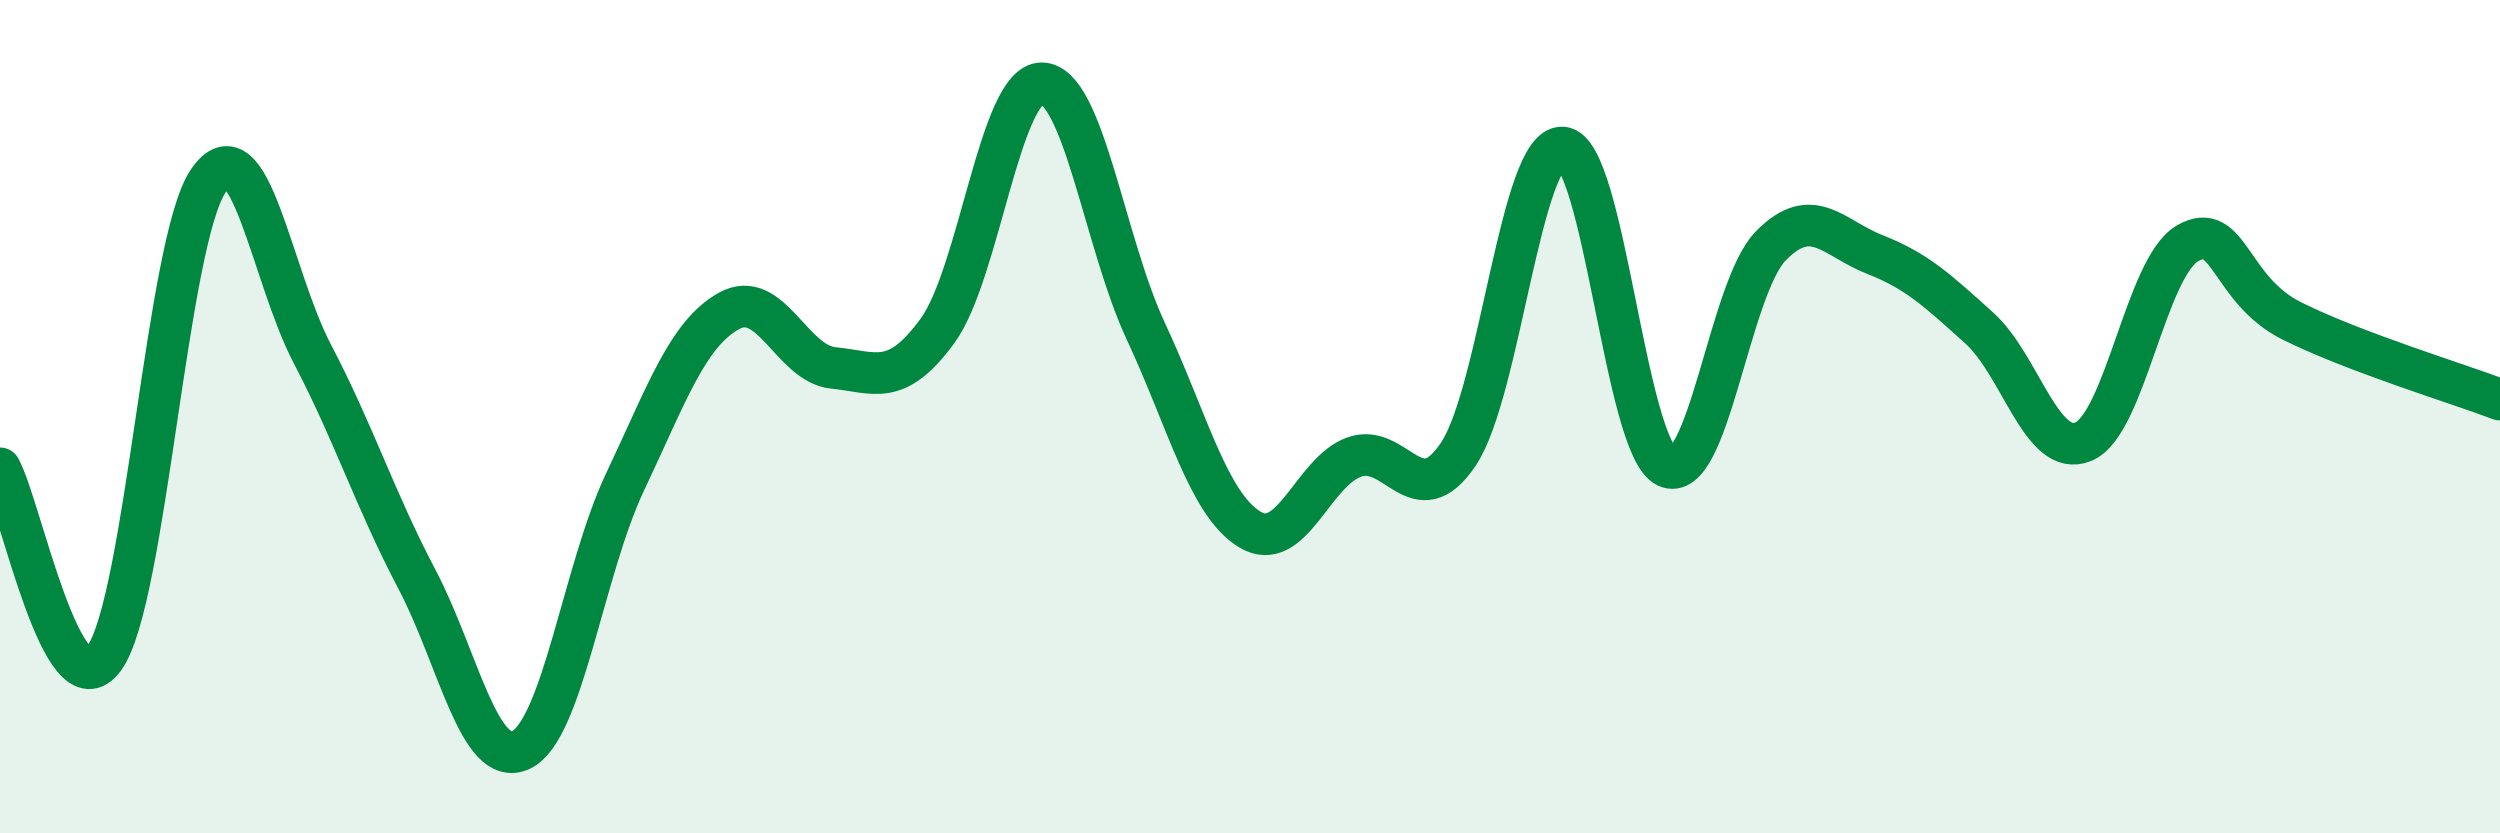
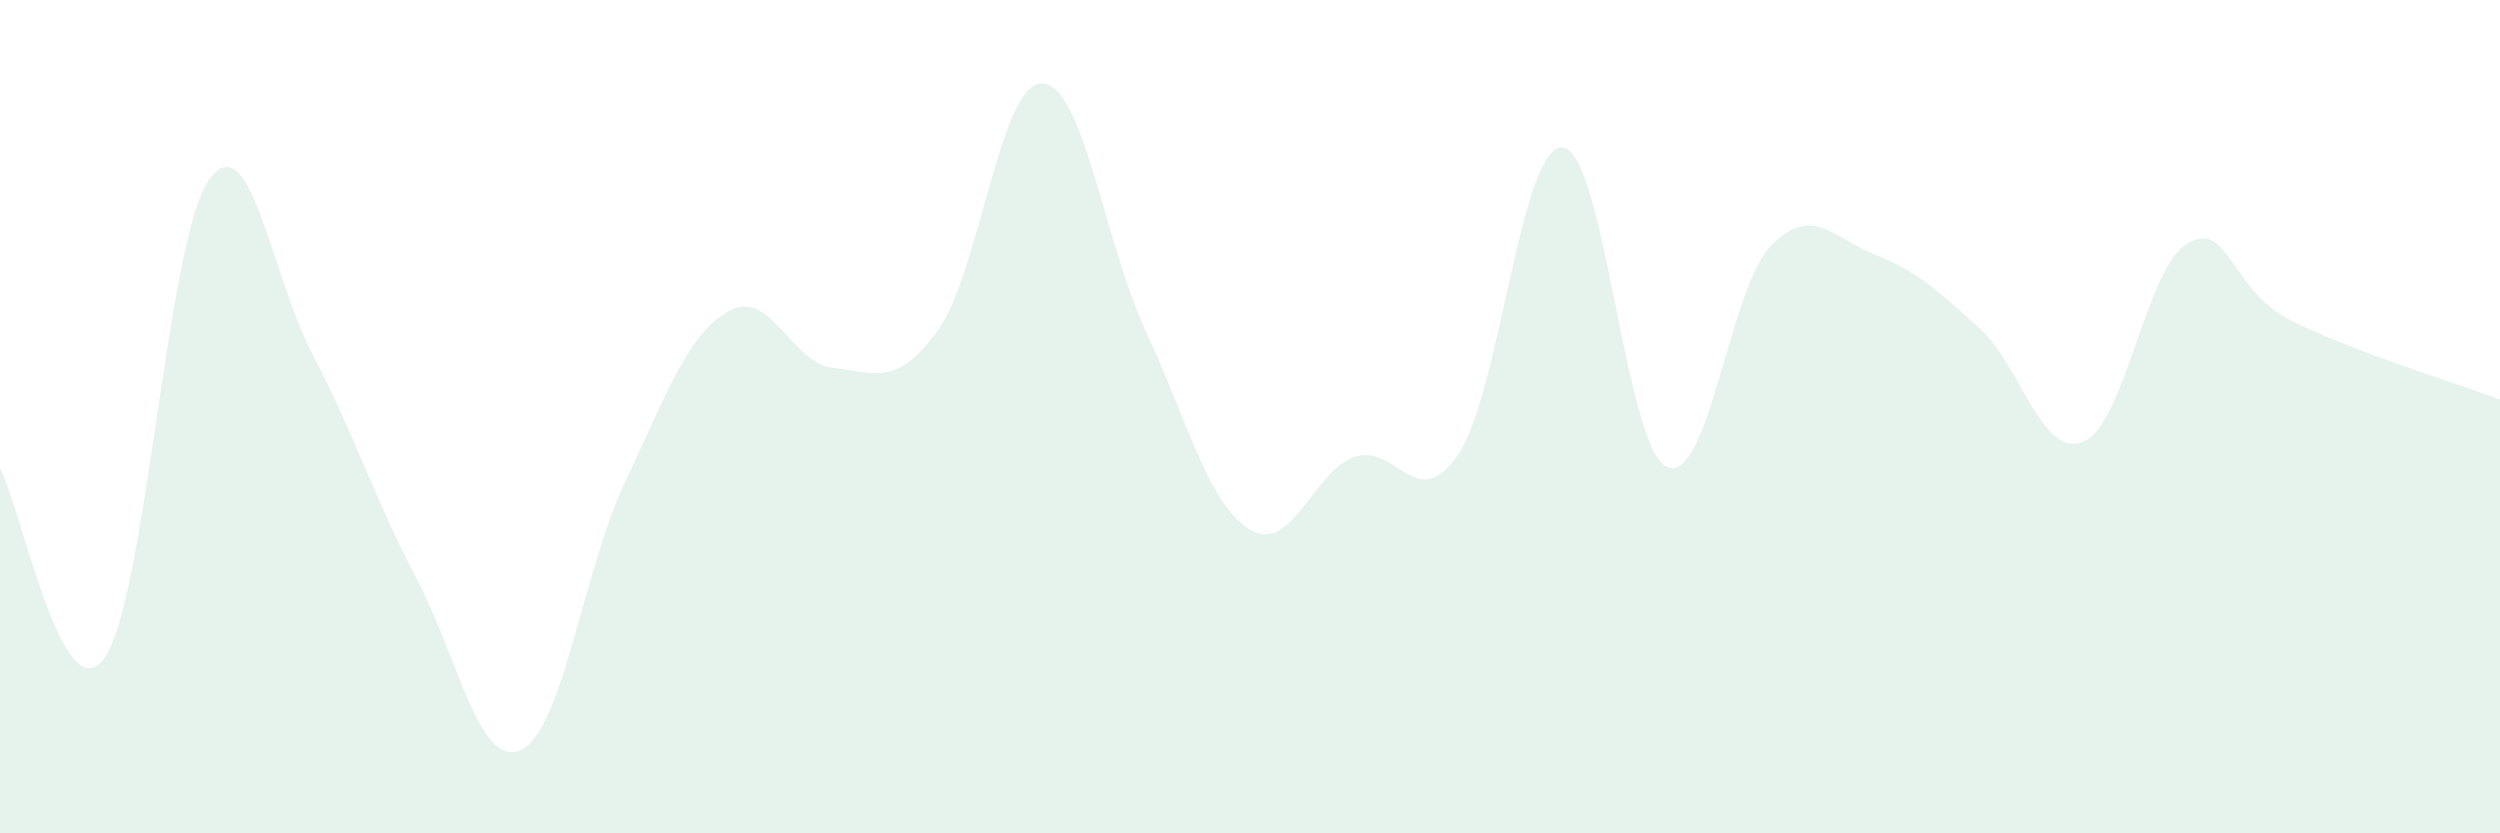
<svg xmlns="http://www.w3.org/2000/svg" width="60" height="20" viewBox="0 0 60 20">
  <path d="M 0,11.24 C 0.5,12.15 1.5,17.18 2.5,15.8 C 3.5,14.42 4,5.8 5,4.34 C 6,2.88 6.5,6.59 7.5,8.5 C 8.5,10.41 9,11.99 10,13.89 C 11,15.79 11.5,18.46 12.5,18 C 13.5,17.54 14,13.68 15,11.57 C 16,9.46 16.5,8.01 17.5,7.46 C 18.5,6.91 19,8.73 20,8.83 C 21,8.93 21.5,9.31 22.5,7.94 C 23.5,6.57 24,2 25,2 C 26,2 26.5,5.81 27.5,7.95 C 28.5,10.09 29,12.11 30,12.71 C 31,13.31 31.5,11.33 32.5,10.97 C 33.5,10.61 34,12.39 35,10.9 C 36,9.41 36.5,3.48 37.5,3.54 C 38.5,3.6 39,10.73 40,11.2 C 41,11.67 41.5,6.92 42.5,5.9 C 43.5,4.88 44,5.72 45,6.11 C 46,6.5 46.5,6.97 47.5,7.87 C 48.5,8.77 49,11.01 50,10.6 C 51,10.19 51.5,6.42 52.5,5.84 C 53.5,5.26 53.5,6.95 55,7.7 C 56.5,8.45 59,9.21 60,9.59L60 20L0 20Z" fill="#008740" opacity="0.1" stroke-linecap="round" stroke-linejoin="round" />
-   <path d="M 0,11.24 C 0.5,12.15 1.5,17.18 2.5,15.8 C 3.5,14.42 4,5.8 5,4.34 C 6,2.88 6.5,6.59 7.5,8.5 C 8.5,10.41 9,11.99 10,13.89 C 11,15.79 11.5,18.46 12.5,18 C 13.5,17.54 14,13.68 15,11.57 C 16,9.46 16.5,8.01 17.5,7.46 C 18.5,6.91 19,8.73 20,8.83 C 21,8.93 21.5,9.31 22.5,7.94 C 23.5,6.57 24,2 25,2 C 26,2 26.5,5.81 27.5,7.95 C 28.5,10.09 29,12.11 30,12.71 C 31,13.31 31.5,11.33 32.5,10.97 C 33.5,10.61 34,12.39 35,10.9 C 36,9.41 36.5,3.48 37.5,3.54 C 38.5,3.6 39,10.73 40,11.2 C 41,11.67 41.5,6.92 42.5,5.9 C 43.5,4.88 44,5.72 45,6.11 C 46,6.5 46.5,6.97 47.5,7.87 C 48.5,8.77 49,11.01 50,10.6 C 51,10.19 51.5,6.42 52.5,5.84 C 53.5,5.26 53.5,6.95 55,7.7 C 56.5,8.45 59,9.21 60,9.59" stroke="#008740" stroke-width="1" fill="none" stroke-linecap="round" stroke-linejoin="round" />
</svg>